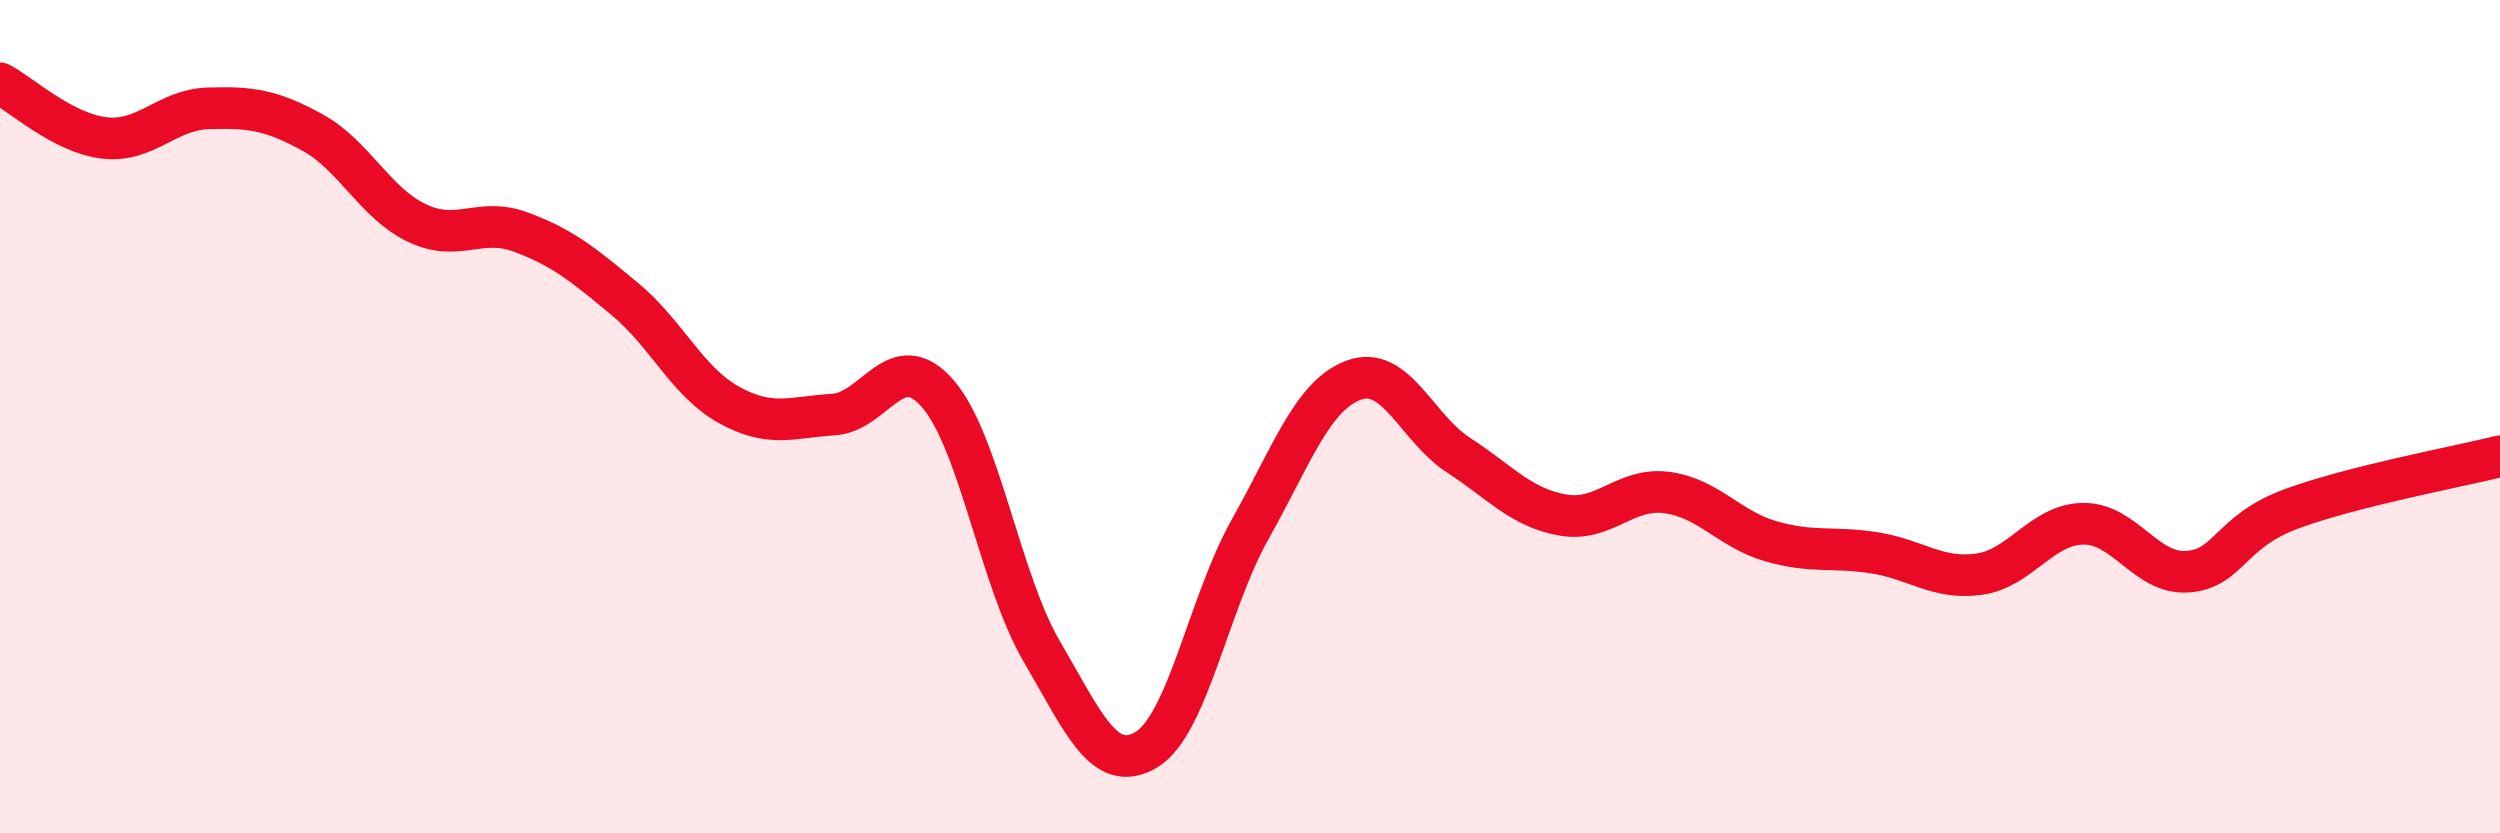
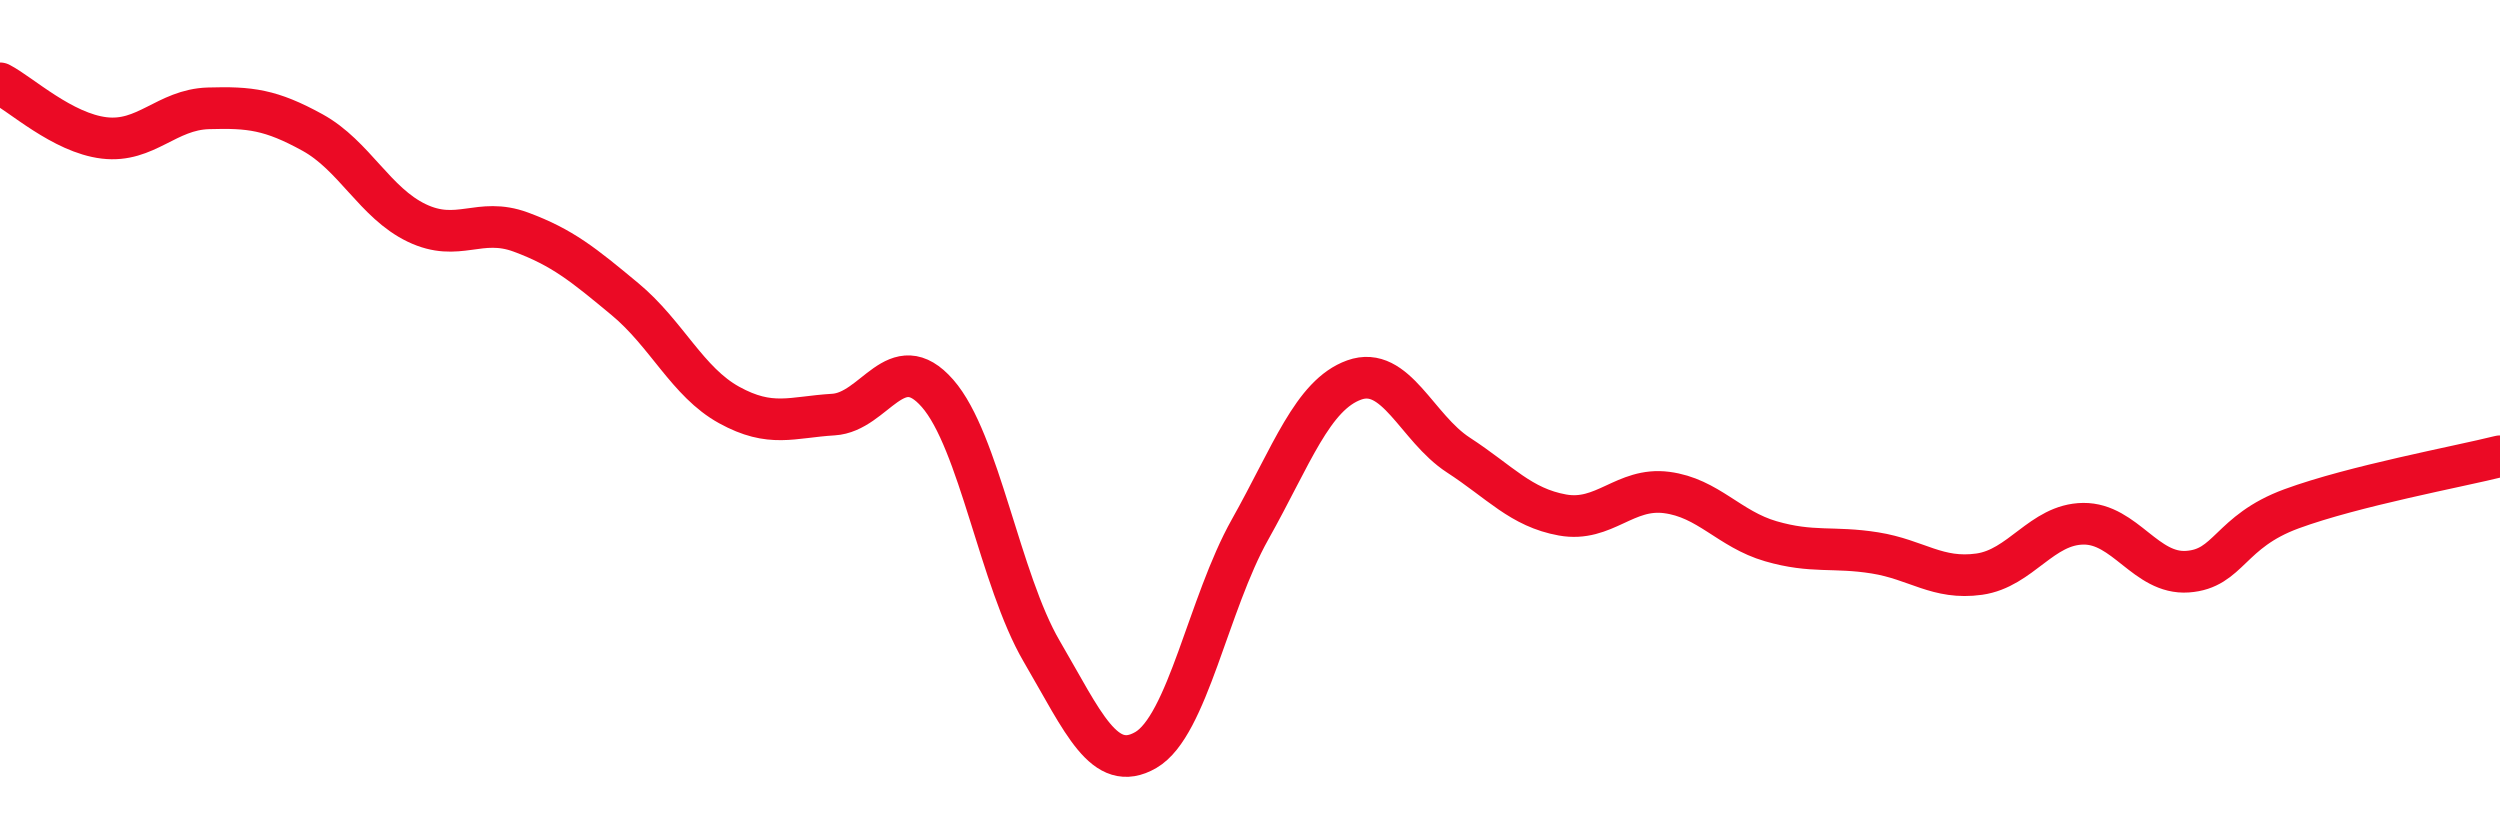
<svg xmlns="http://www.w3.org/2000/svg" width="60" height="20" viewBox="0 0 60 20">
-   <path d="M 0,2 C 0.5,2.26 1.5,3.19 2.5,3.31 C 3.5,3.43 4,2.63 5,2.6 C 6,2.57 6.5,2.63 7.5,3.18 C 8.5,3.73 9,4.87 10,5.35 C 11,5.83 11.5,5.2 12.5,5.57 C 13.5,5.94 14,6.35 15,7.18 C 16,8.01 16.5,9.17 17.5,9.72 C 18.5,10.27 19,10.01 20,9.95 C 21,9.89 21.5,8.3 22.5,9.44 C 23.5,10.58 24,13.92 25,15.63 C 26,17.34 26.5,18.58 27.5,18 C 28.5,17.42 29,14.49 30,12.71 C 31,10.93 31.5,9.48 32.5,9.12 C 33.5,8.76 34,10.27 35,10.92 C 36,11.57 36.5,12.18 37.5,12.36 C 38.5,12.54 39,11.69 40,11.82 C 41,11.95 41.5,12.7 42.5,12.99 C 43.5,13.28 44,13.11 45,13.27 C 46,13.43 46.5,13.92 47.5,13.78 C 48.5,13.64 49,12.58 50,12.57 C 51,12.56 51.5,13.79 52.5,13.72 C 53.5,13.65 53.5,12.76 55,12.21 C 56.5,11.66 59,11.2 60,10.95L60 20L0 20Z" fill="#EB0A25" opacity="0.1" stroke-linecap="round" stroke-linejoin="round" />
  <path d="M 0,2 C 0.5,2.26 1.5,3.19 2.5,3.31 C 3.5,3.43 4,2.63 5,2.6 C 6,2.57 6.5,2.63 7.5,3.18 C 8.5,3.73 9,4.87 10,5.35 C 11,5.83 11.5,5.2 12.5,5.57 C 13.5,5.94 14,6.35 15,7.18 C 16,8.01 16.5,9.17 17.5,9.72 C 18.5,10.27 19,10.01 20,9.95 C 21,9.89 21.5,8.3 22.5,9.44 C 23.5,10.58 24,13.92 25,15.63 C 26,17.34 26.5,18.58 27.5,18 C 28.5,17.42 29,14.49 30,12.71 C 31,10.93 31.5,9.48 32.5,9.12 C 33.5,8.76 34,10.27 35,10.92 C 36,11.57 36.5,12.18 37.5,12.36 C 38.5,12.54 39,11.69 40,11.82 C 41,11.95 41.5,12.7 42.5,12.99 C 43.5,13.28 44,13.11 45,13.27 C 46,13.43 46.5,13.92 47.5,13.78 C 48.5,13.64 49,12.58 50,12.57 C 51,12.56 51.5,13.79 52.5,13.72 C 53.5,13.65 53.5,12.76 55,12.21 C 56.5,11.66 59,11.2 60,10.95" stroke="#EB0A25" stroke-width="1" fill="none" stroke-linecap="round" stroke-linejoin="round" />
</svg>